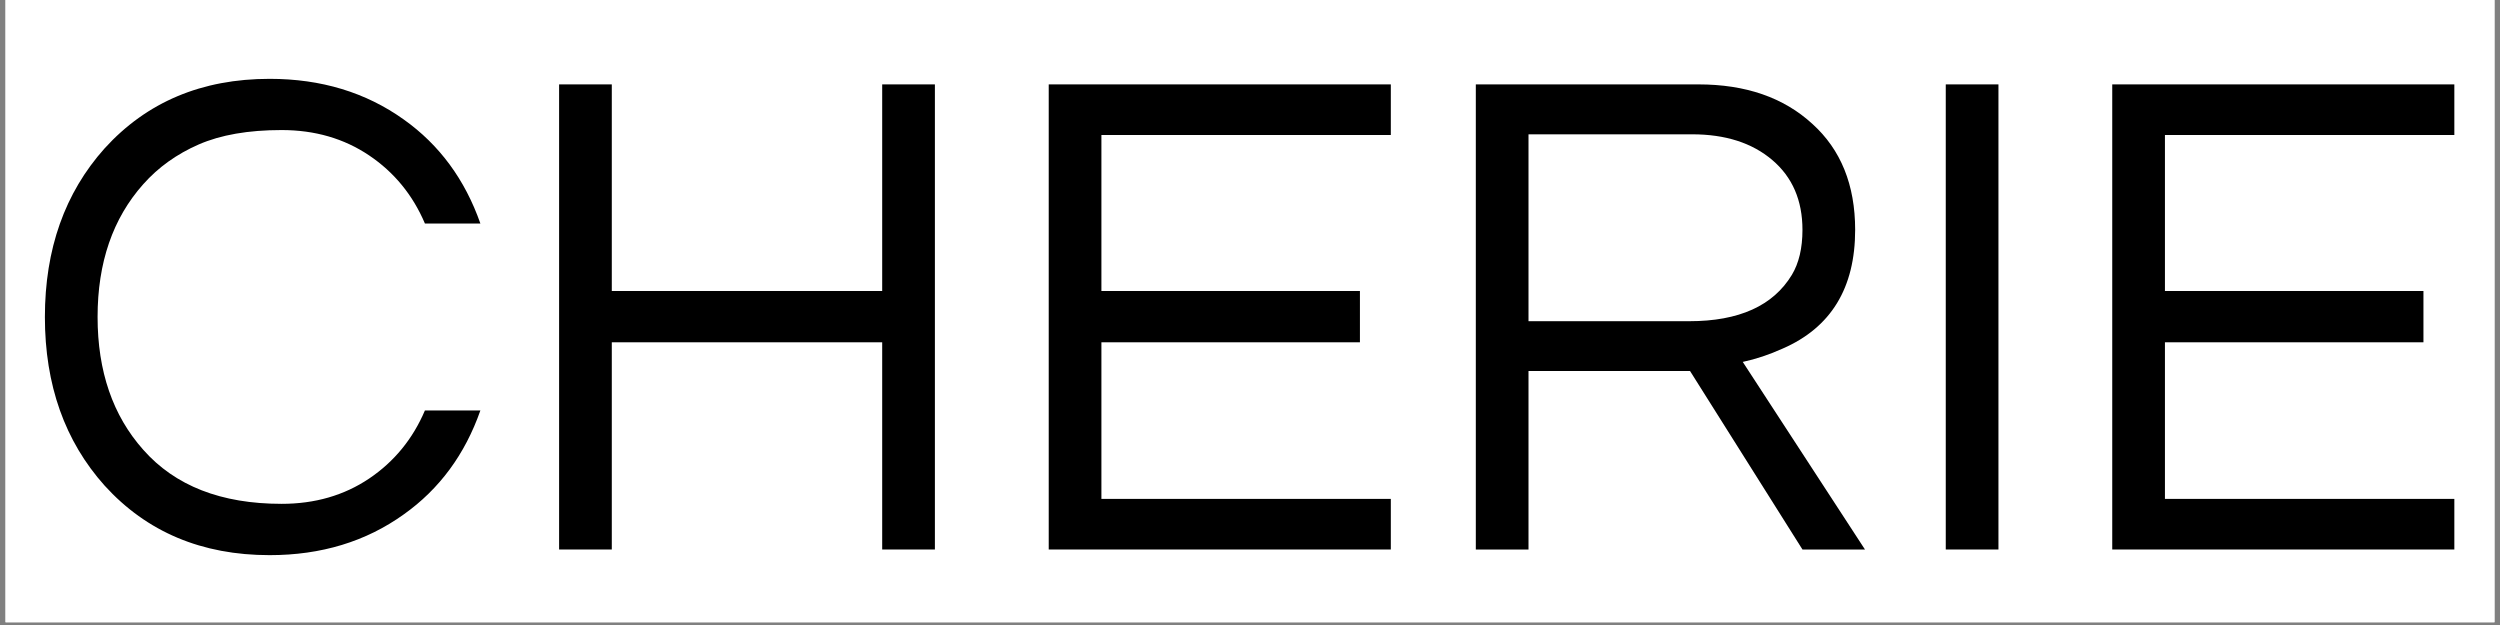
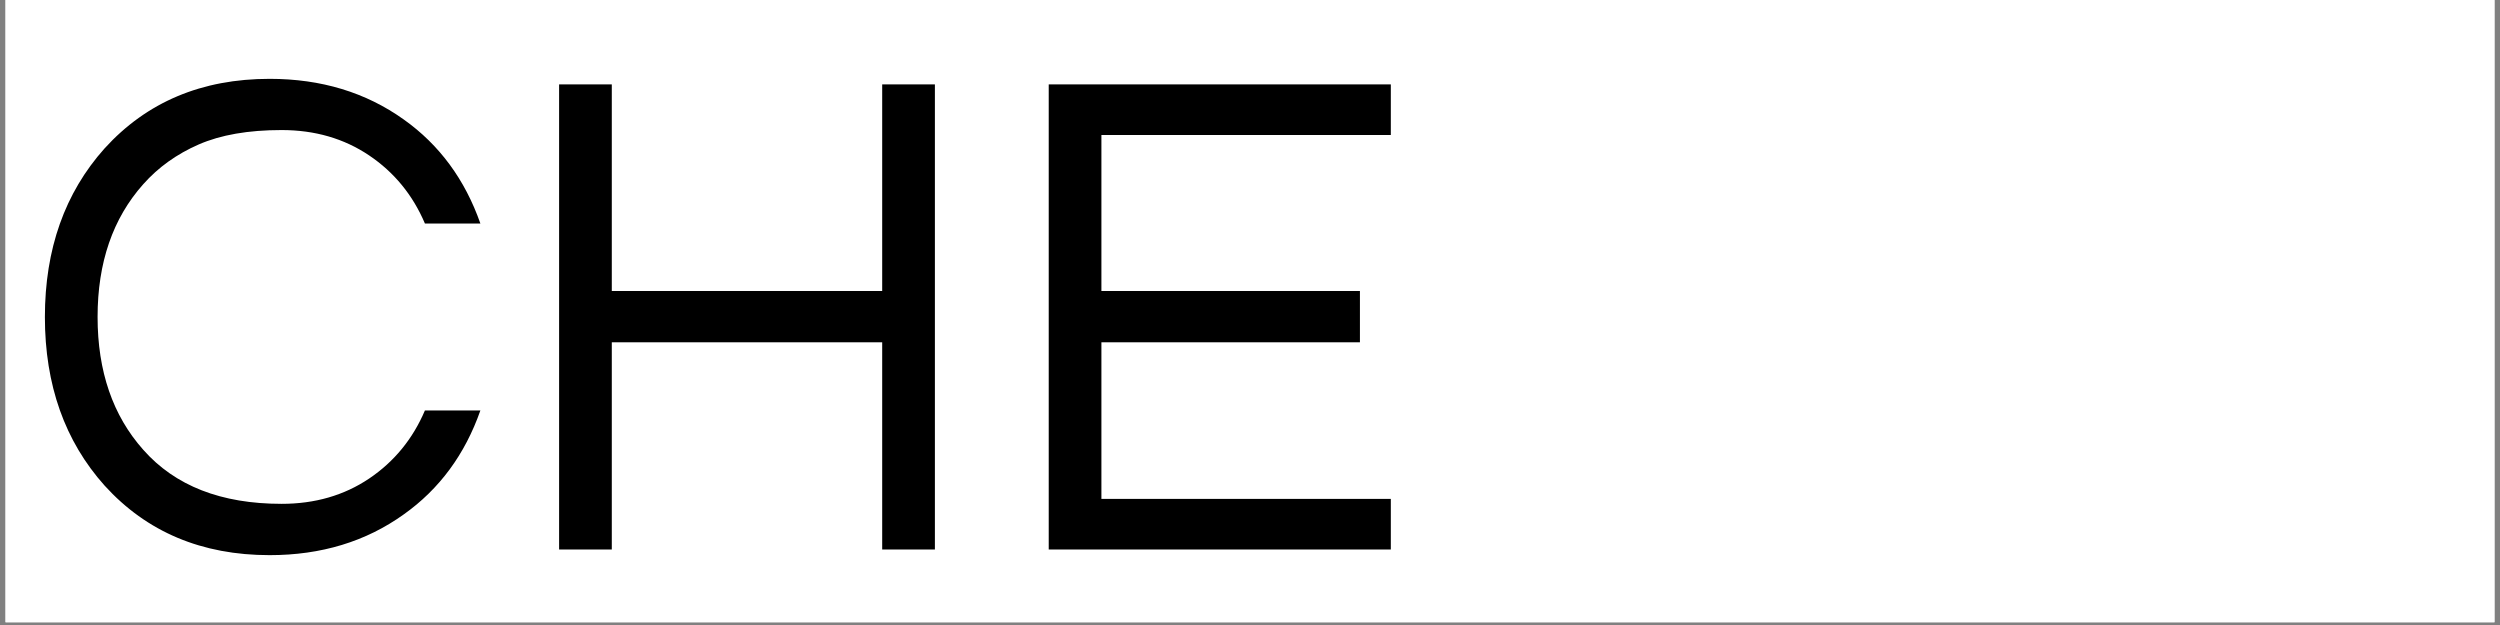
<svg xmlns="http://www.w3.org/2000/svg" version="1.0" preserveAspectRatio="xMidYMid meet" height="150" viewBox="0 0 450 112.5" zoomAndPan="magnify" width="600">
  <rect x="0" y="0" width="450" height="112.5" fill="#808080" stroke="none" />
  <defs>
    <g />
    <clipPath id="4c4649c851">
      <path clip-rule="nonzero" d="M 0.996 0 L 449.004 0 L 449.004 112.004 L 0.996 112.004 Z M 0.996 0" />
    </clipPath>
  </defs>
  <g clip-path="url(#4c4649c851)">
    <path fill-rule="nonzero" fill-opacity="1" d="M 0.996 0 L 449.004 0 L 449.004 112.004 L 0.996 112.004 Z M 0.996 0" fill="#ffffff" />
    <path fill-rule="nonzero" fill-opacity="1" d="M 0.996 0 L 449.004 0 L 449.004 112.004 L 0.996 112.004 Z M 0.996 0" fill="#ffffff" />
  </g>
  <g fill-opacity="1" fill="#000000">
    <g transform="translate(3.143, 98.91)">
      <g>
        <path d="M 47.547 -8.219 C 53.535 -8.219 58.785 -9.734 63.297 -12.766 C 67.805 -15.805 71.156 -19.895 73.344 -25.031 L 83.328 -25.031 C 80.547 -17.113 75.953 -10.879 69.547 -6.328 C 62.723 -1.43 54.672 1.016 45.391 1.016 C 33.172 1.016 23.27 -3.156 15.688 -11.5 C 8.52 -19.508 4.938 -29.625 4.938 -41.844 C 4.938 -54.07 8.52 -64.191 15.688 -72.203 C 23.27 -80.547 33.172 -84.719 45.391 -84.719 C 54.672 -84.719 62.723 -82.273 69.547 -77.391 C 75.953 -72.836 80.547 -66.598 83.328 -58.672 L 73.344 -58.672 C 71.156 -63.816 67.805 -67.906 63.297 -70.938 C 58.785 -73.977 53.535 -75.5 47.547 -75.5 C 41.555 -75.5 36.582 -74.633 32.625 -72.906 C 28.664 -71.176 25.336 -68.789 22.641 -65.75 C 17.16 -59.602 14.422 -51.641 14.422 -41.859 C 14.422 -32.078 17.16 -24.109 22.641 -17.953 C 28.367 -11.461 36.672 -8.219 47.547 -8.219 Z M 47.547 -8.219" />
      </g>
    </g>
  </g>
  <g fill-opacity="1" fill="#000000">
    <g transform="translate(90.389, 98.91)">
      <g>
        <path d="M 77.891 -83.719 L 77.891 0 L 68.406 0 L 68.406 -37.297 L 19.734 -37.297 L 19.734 0 L 10.25 0 L 10.25 -83.719 L 19.734 -83.719 L 19.734 -46.531 L 68.406 -46.531 L 68.406 -83.719 Z M 77.891 -83.719" />
      </g>
    </g>
  </g>
  <g fill-opacity="1" fill="#000000">
    <g transform="translate(178.52, 98.91)">
      <g>
        <path d="M 19.734 -74.609 L 19.734 -46.531 L 66.266 -46.531 L 66.266 -37.297 L 19.734 -37.297 L 19.734 -9.109 L 71.828 -9.109 L 71.828 0 L 10.25 0 L 10.25 -83.719 L 71.828 -83.719 L 71.828 -74.609 Z M 19.734 -74.609" />
      </g>
    </g>
  </g>
  <g fill-opacity="1" fill="#000000">
    <g transform="translate(255.397, 98.91)">
      <g>
-         <path d="M 19.734 0 L 10.25 0 L 10.25 -83.719 L 50.328 -83.719 C 58.836 -83.719 65.664 -81.352 70.812 -76.625 C 75.957 -71.988 78.531 -65.625 78.531 -57.531 C 78.531 -47.082 74.188 -39.961 65.5 -36.172 C 63.051 -35.066 60.648 -34.266 58.297 -33.766 L 80.297 0 L 69.047 0 L 48.812 -32.125 L 19.734 -32.125 Z M 19.734 -41.094 L 48.688 -41.094 C 57.625 -41.094 63.773 -43.875 67.141 -49.438 C 68.41 -51.551 69.047 -54.25 69.047 -57.531 C 69.047 -62.844 67.234 -67.035 63.609 -70.109 C 59.984 -73.191 55.176 -74.734 49.188 -74.734 L 19.734 -74.734 Z M 19.734 -41.094" />
-       </g>
+         </g>
    </g>
  </g>
  <g fill-opacity="1" fill="#000000">
    <g transform="translate(339.987, 98.91)">
      <g>
-         <path d="M 19.734 0 L 10.25 0 L 10.25 -83.719 L 19.734 -83.719 Z M 19.734 0" />
-       </g>
+         </g>
    </g>
  </g>
  <g fill-opacity="1" fill="#000000">
    <g transform="translate(369.954, 98.91)">
      <g>
-         <path d="M 19.734 -74.609 L 19.734 -46.531 L 66.266 -46.531 L 66.266 -37.297 L 19.734 -37.297 L 19.734 -9.109 L 71.828 -9.109 L 71.828 0 L 10.25 0 L 10.25 -83.719 L 71.828 -83.719 L 71.828 -74.609 Z M 19.734 -74.609" />
-       </g>
+         </g>
    </g>
  </g>
</svg>